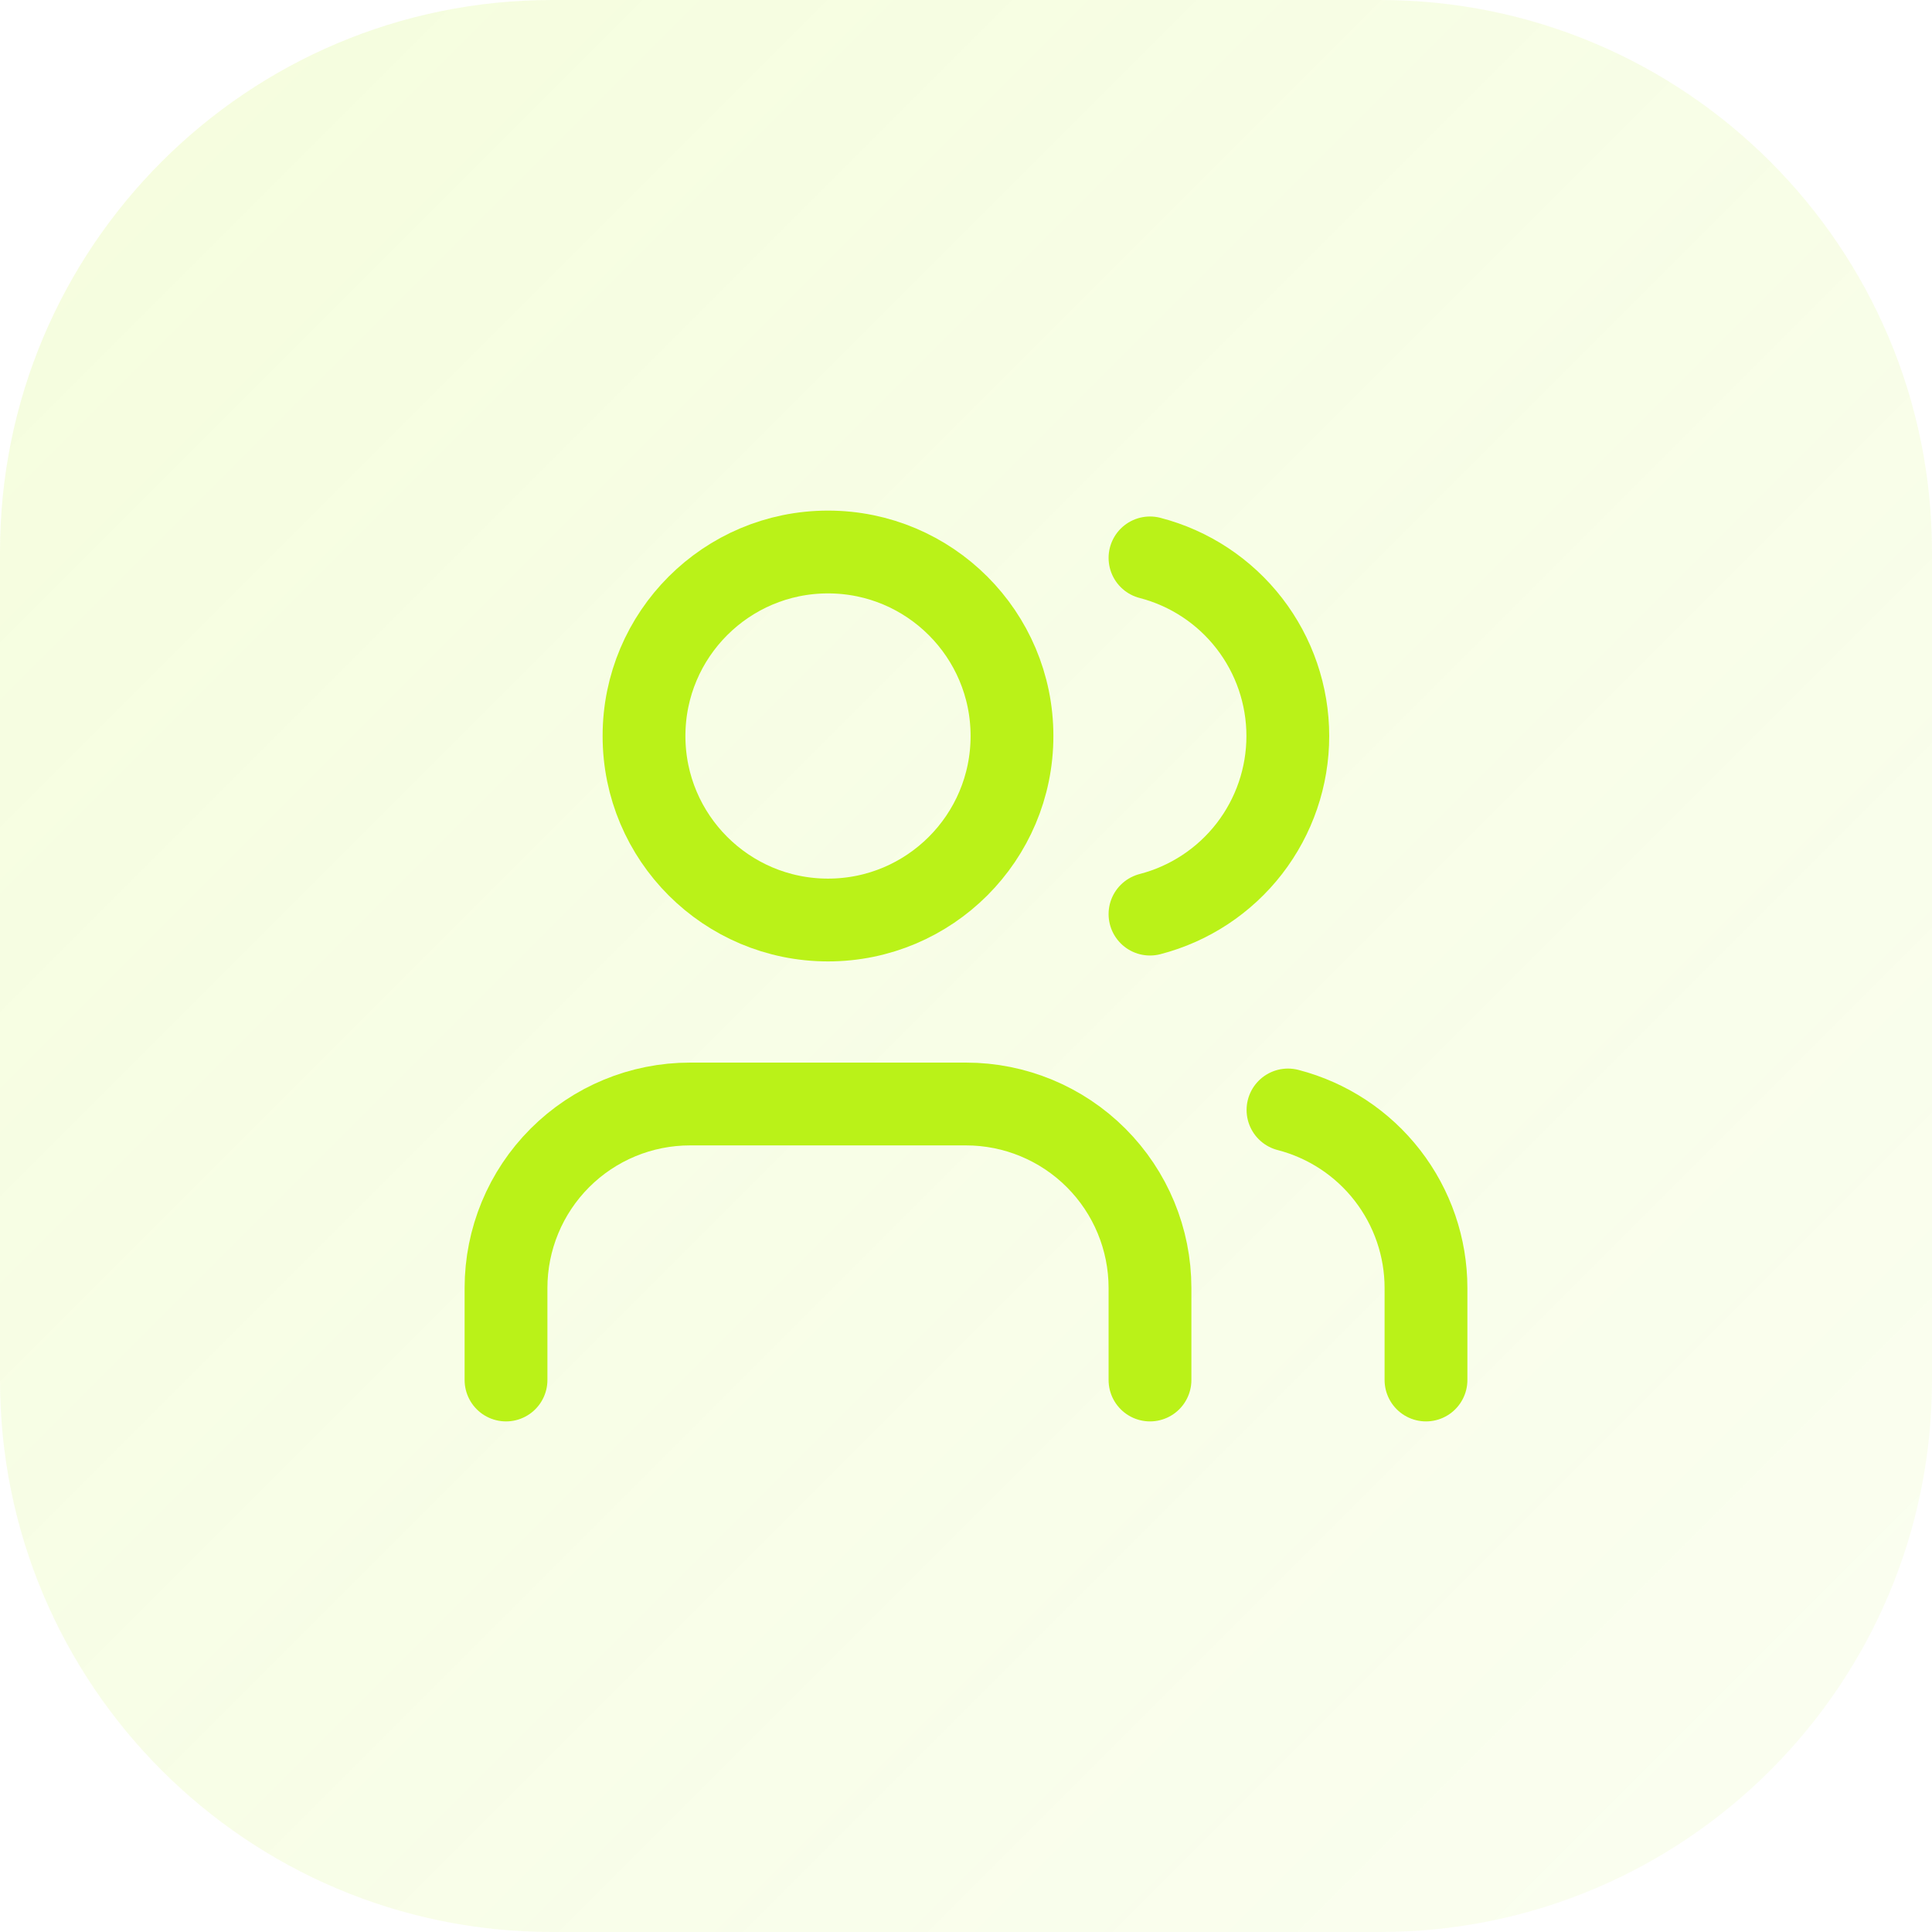
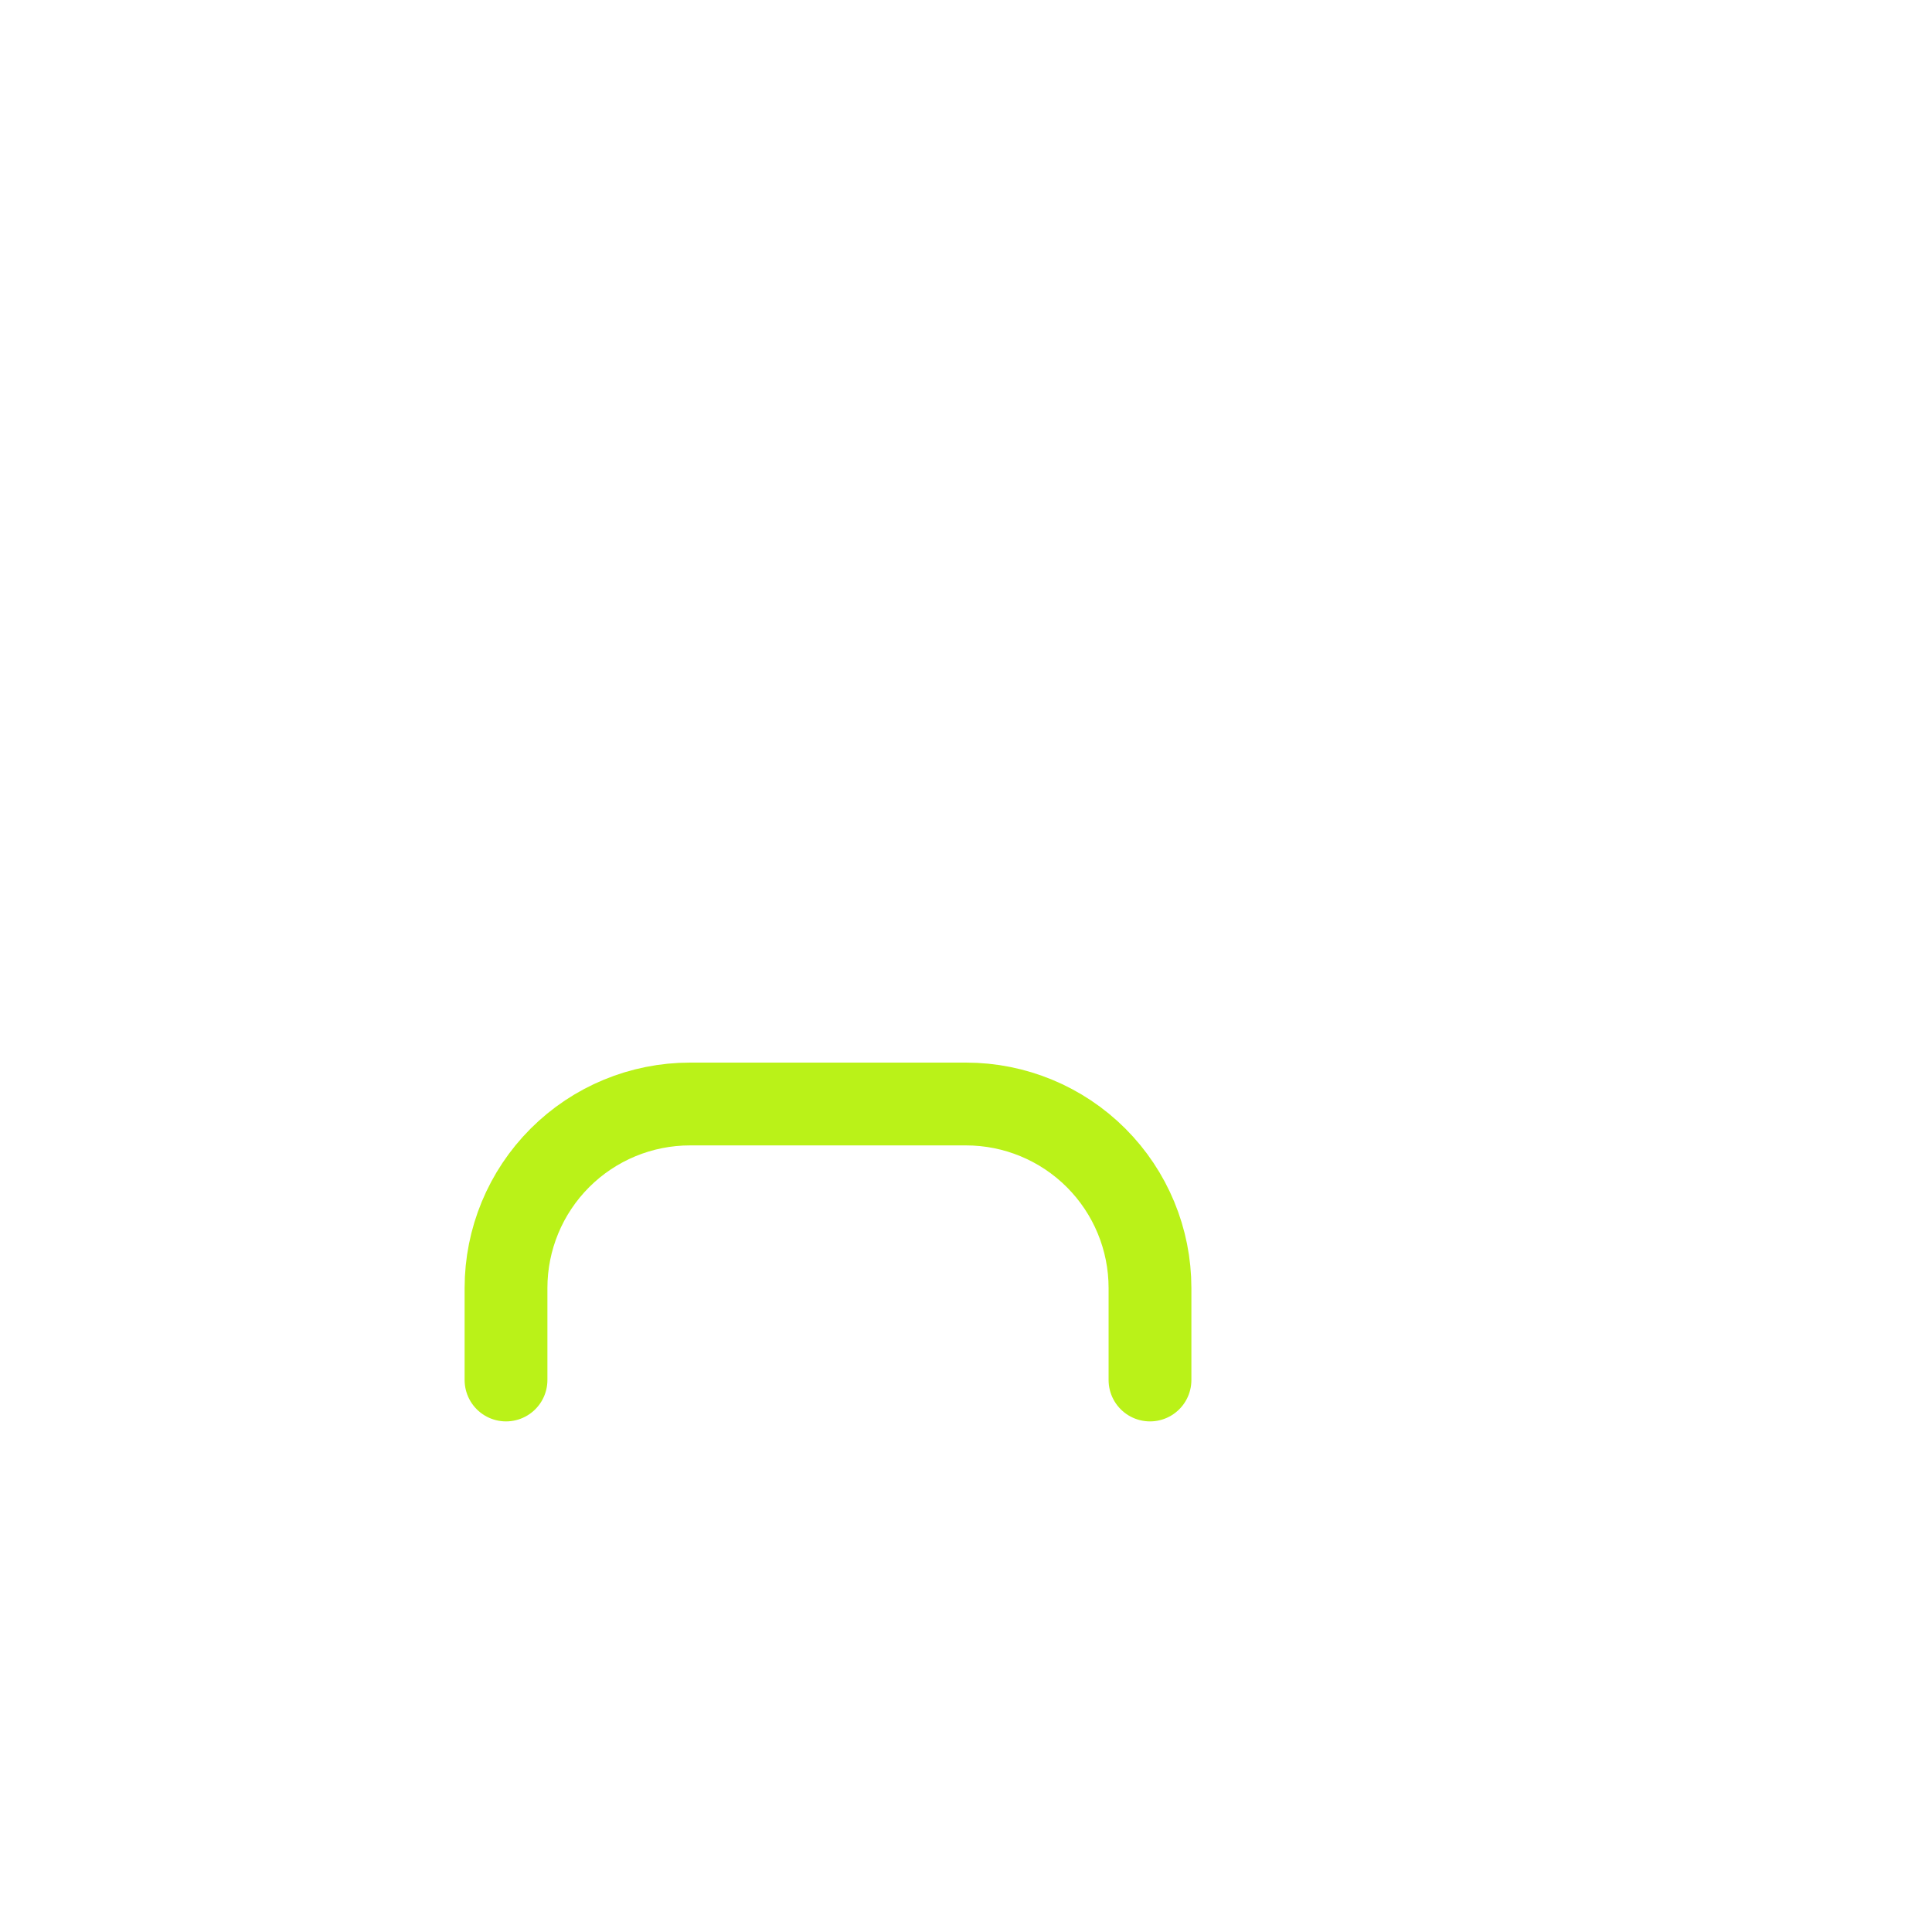
<svg xmlns="http://www.w3.org/2000/svg" width="56" height="56" viewBox="0 0 56 56" fill="none">
-   <path d="M0 16C0 7.163 7.163 0 16 0H40C48.837 0 56 7.163 56 16V40C56 48.837 48.837 56 40 56H16C7.163 56 0 48.837 0 40V16Z" fill="url(#paint0_linear_106_6353)" />
  <path d="M33.333 40V37.333C33.333 35.919 32.771 34.562 31.771 33.562C30.771 32.562 29.415 32 28 32H20C18.585 32 17.229 32.562 16.229 33.562C15.229 34.562 14.667 35.919 14.667 37.333V40" stroke="#BAF218" stroke-width="2.4" stroke-linecap="round" stroke-linejoin="round" />
-   <path d="M33.333 16.171C34.477 16.467 35.49 17.135 36.213 18.07C36.936 19.004 37.328 20.152 37.328 21.334C37.328 22.515 36.936 23.663 36.213 24.598C35.49 25.532 34.477 26.2 33.333 26.496" stroke="#BAF218" stroke-width="2.4" stroke-linecap="round" stroke-linejoin="round" />
-   <path d="M41.333 40V37.333C41.333 36.152 40.939 35.004 40.215 34.07C39.491 33.136 38.477 32.469 37.333 32.173" stroke="#BAF218" stroke-width="2.4" stroke-linecap="round" stroke-linejoin="round" />
-   <path d="M24 26.667C26.945 26.667 29.333 24.279 29.333 21.333C29.333 18.388 26.945 16 24 16C21.055 16 18.667 18.388 18.667 21.333C18.667 24.279 21.055 26.667 24 26.667Z" stroke="#BAF218" stroke-width="2.4" stroke-linecap="round" stroke-linejoin="round" />
  <defs>
    <linearGradient id="paint0_linear_106_6353" x1="0" y1="0" x2="56" y2="56" gradientUnits="userSpaceOnUse">
      <stop stop-color="#BAF218" stop-opacity="0.145" />
      <stop offset="1" stop-color="#BAF218" stop-opacity="0.063" />
    </linearGradient>
  </defs>
</svg>